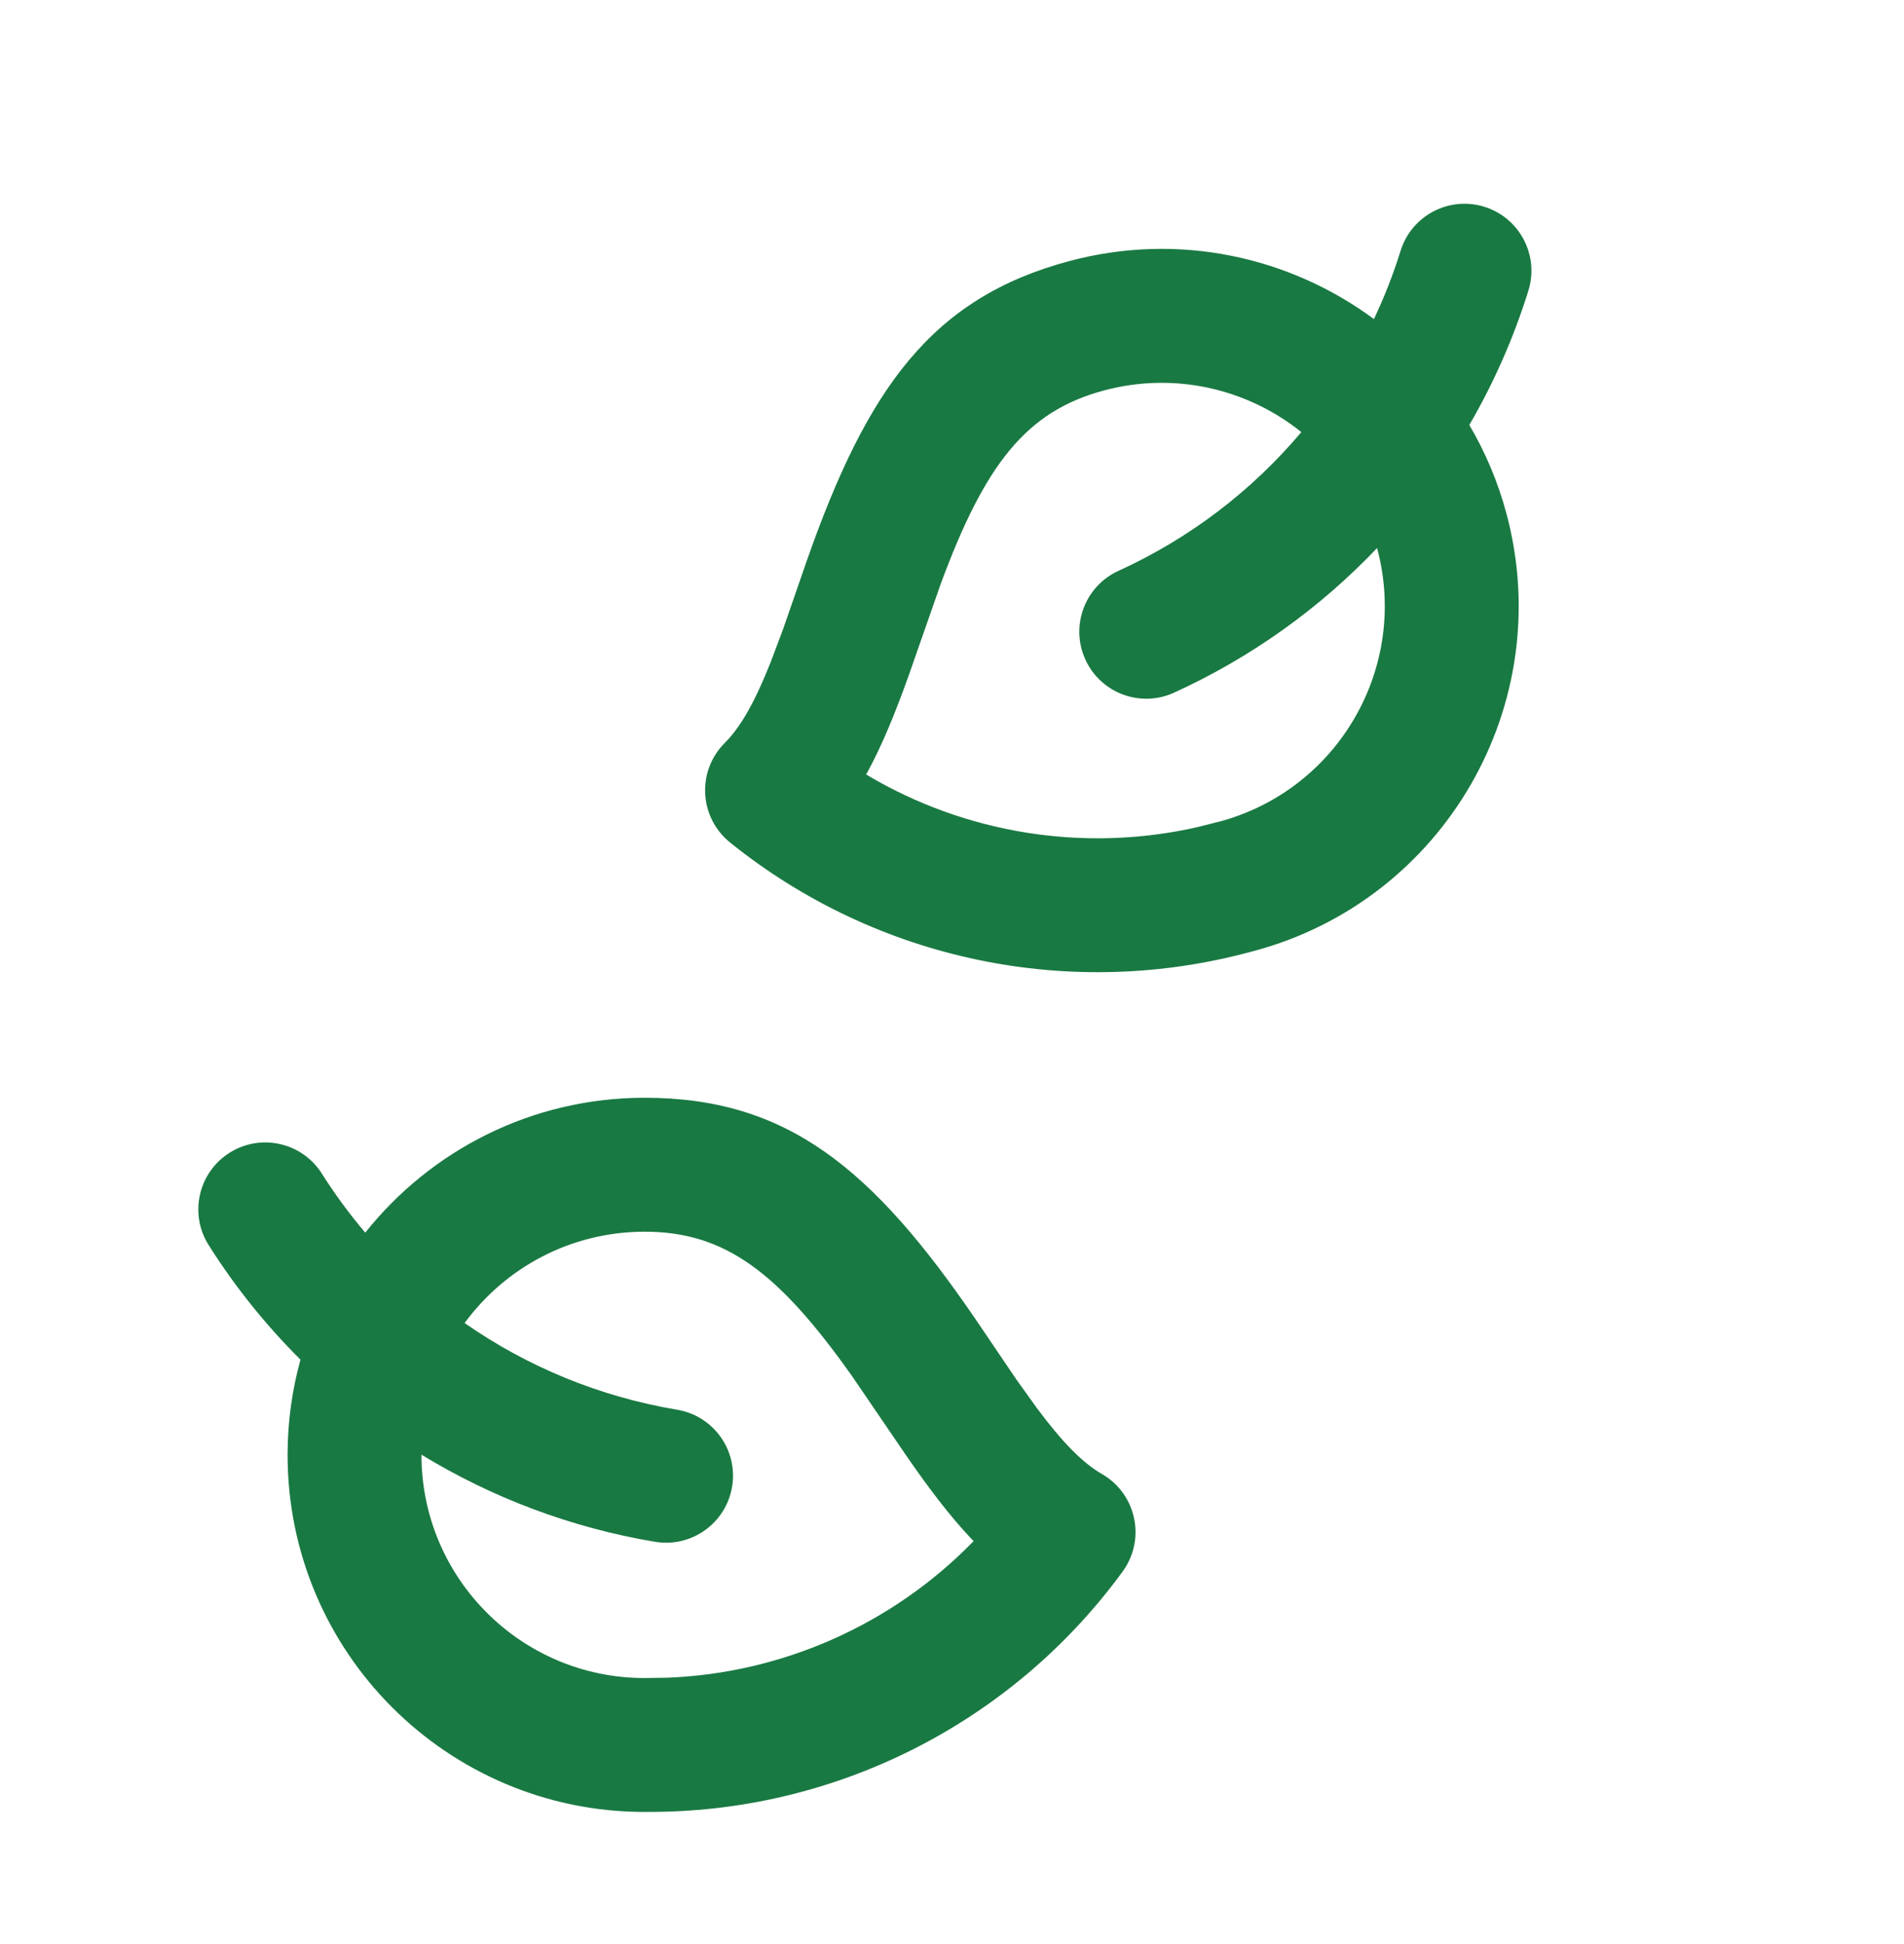
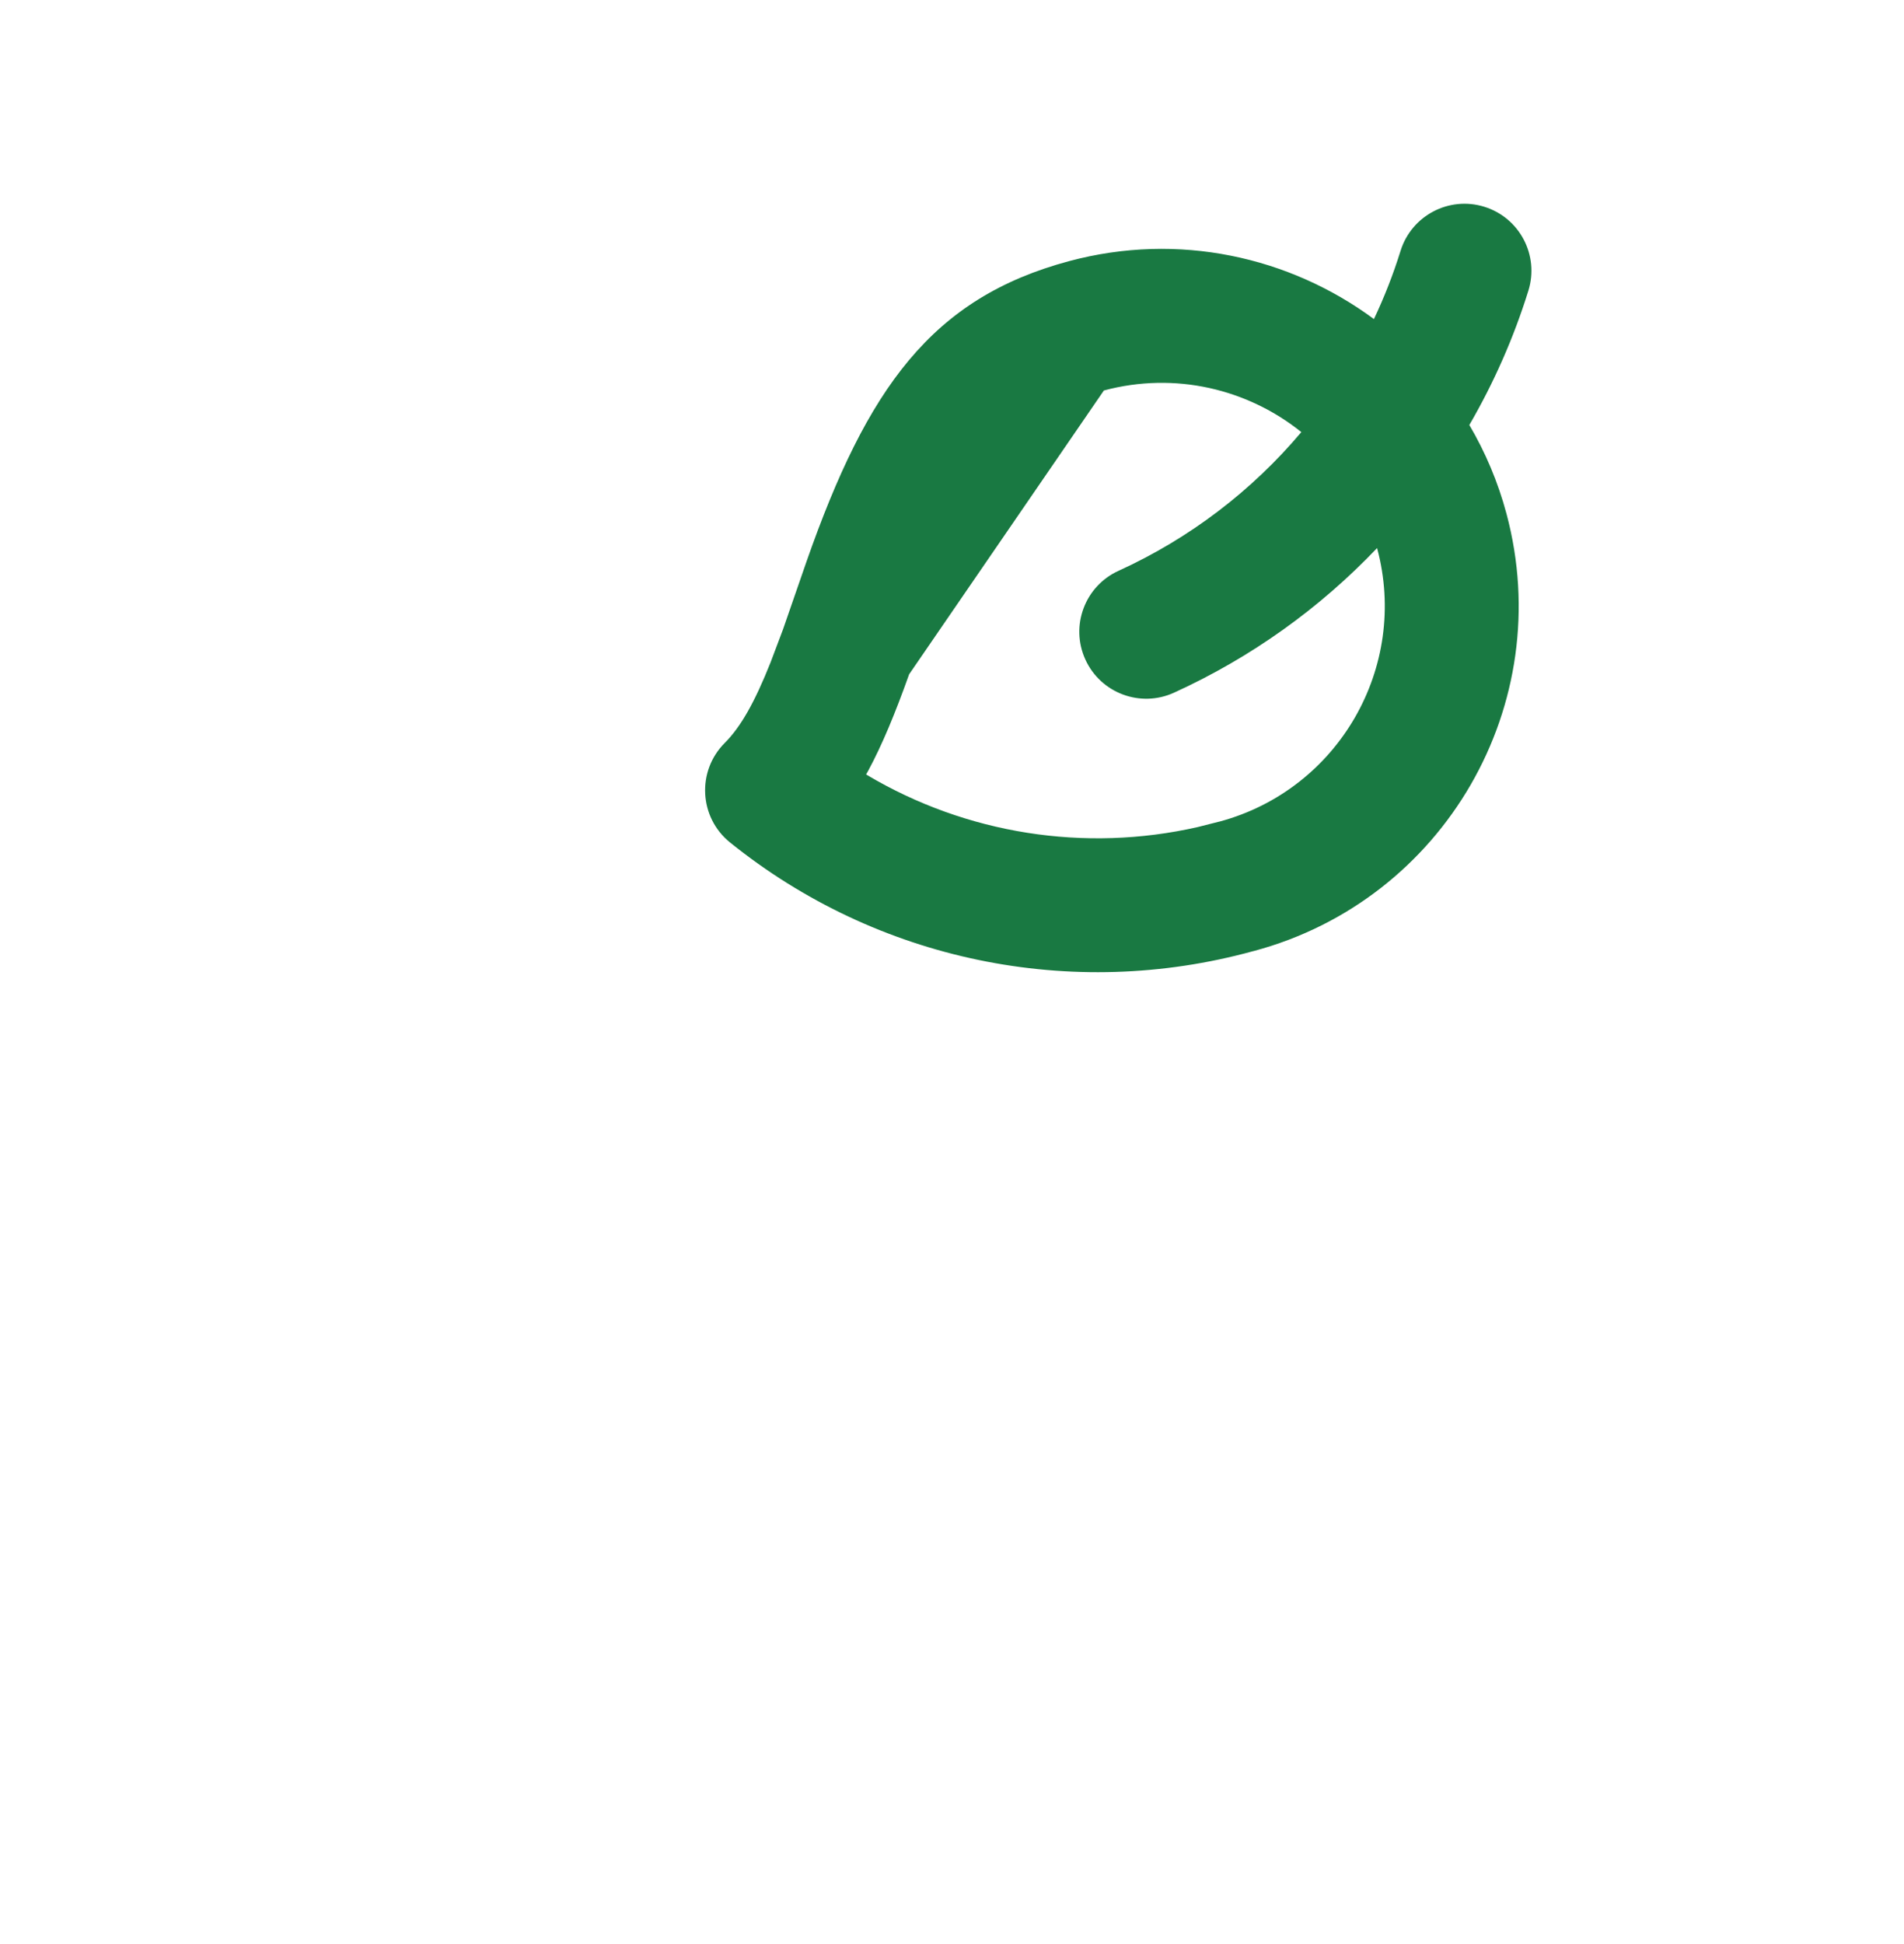
<svg xmlns="http://www.w3.org/2000/svg" width="48" height="49" viewBox="0 0 48 49" fill="none">
-   <path d="M31.592 23.974C27.012 25.235 22.104 24.217 18.404 21.234C17.623 20.604 17.561 19.437 18.27 18.727C18.671 18.327 19.024 17.706 19.426 16.696L19.74 15.863L20.332 14.154C21.865 9.778 23.488 7.51 26.955 6.581C29.71 5.843 32.508 6.469 34.637 8.042C34.899 7.489 35.124 6.915 35.308 6.323C35.585 5.433 36.531 4.935 37.421 5.212C38.311 5.489 38.808 6.436 38.531 7.325C38.16 8.517 37.658 9.651 37.042 10.712C37.444 11.395 37.763 12.143 37.978 12.946C39.264 17.747 36.415 22.682 31.614 23.969C31.607 23.971 31.599 23.972 31.592 23.974ZM30.744 20.708C33.742 19.902 35.521 16.819 34.718 13.82C34.717 13.818 34.717 13.816 34.716 13.814C33.274 15.329 31.542 16.573 29.597 17.459C28.749 17.846 27.748 17.471 27.362 16.623C26.975 15.775 27.35 14.774 28.197 14.388C29.994 13.569 31.562 12.368 32.807 10.891C31.457 9.808 29.628 9.36 27.829 9.842C25.873 10.366 24.832 11.697 23.715 14.719L22.919 16.996C22.569 17.979 22.242 18.769 21.884 19.433L21.835 19.519L21.869 19.541C24.362 21.017 27.34 21.494 30.191 20.847L30.724 20.712C30.731 20.71 30.738 20.71 30.744 20.708Z" fill="#197942" />
-   <path d="M16.273 45.669C21.023 45.703 25.5 43.448 28.302 39.61C28.893 38.8 28.651 37.655 27.782 37.154C27.292 36.871 26.79 36.363 26.14 35.491L25.621 34.767L24.607 33.27C21.994 29.44 19.84 27.669 16.25 27.669C13.398 27.67 10.857 28.998 9.208 31.069C8.812 30.602 8.446 30.106 8.114 29.581C7.616 28.794 6.574 28.558 5.786 29.056C4.998 29.554 4.763 30.597 5.261 31.384C5.927 32.439 6.706 33.405 7.575 34.27C7.364 35.034 7.25 35.839 7.25 36.67C7.25 41.641 11.28 45.67 16.25 45.67C16.257 45.67 16.265 45.669 16.273 45.669ZM16.246 42.295C13.142 42.293 10.625 39.776 10.625 36.67C10.625 36.669 10.625 36.666 10.625 36.665C12.41 37.754 14.405 38.508 16.514 38.861C17.433 39.014 18.302 38.393 18.456 37.474C18.61 36.555 17.989 35.685 17.07 35.532C15.123 35.206 13.297 34.452 11.713 33.347C12.736 31.952 14.387 31.046 16.25 31.045C18.275 31.045 19.624 32.062 21.485 34.692L22.844 36.685C23.437 37.544 23.957 38.222 24.475 38.771L24.544 38.841L24.517 38.872C22.491 40.942 19.738 42.174 16.816 42.287L16.267 42.294C16.26 42.294 16.253 42.295 16.246 42.295Z" fill="#197942" />
+   <path d="M31.592 23.974C27.012 25.235 22.104 24.217 18.404 21.234C17.623 20.604 17.561 19.437 18.27 18.727C18.671 18.327 19.024 17.706 19.426 16.696L19.74 15.863L20.332 14.154C21.865 9.778 23.488 7.51 26.955 6.581C29.71 5.843 32.508 6.469 34.637 8.042C34.899 7.489 35.124 6.915 35.308 6.323C35.585 5.433 36.531 4.935 37.421 5.212C38.311 5.489 38.808 6.436 38.531 7.325C38.16 8.517 37.658 9.651 37.042 10.712C37.444 11.395 37.763 12.143 37.978 12.946C39.264 17.747 36.415 22.682 31.614 23.969C31.607 23.971 31.599 23.972 31.592 23.974ZM30.744 20.708C33.742 19.902 35.521 16.819 34.718 13.82C34.717 13.818 34.717 13.816 34.716 13.814C33.274 15.329 31.542 16.573 29.597 17.459C28.749 17.846 27.748 17.471 27.362 16.623C26.975 15.775 27.35 14.774 28.197 14.388C29.994 13.569 31.562 12.368 32.807 10.891C31.457 9.808 29.628 9.36 27.829 9.842L22.919 16.996C22.569 17.979 22.242 18.769 21.884 19.433L21.835 19.519L21.869 19.541C24.362 21.017 27.34 21.494 30.191 20.847L30.724 20.712C30.731 20.71 30.738 20.71 30.744 20.708Z" fill="#197942" />
</svg>